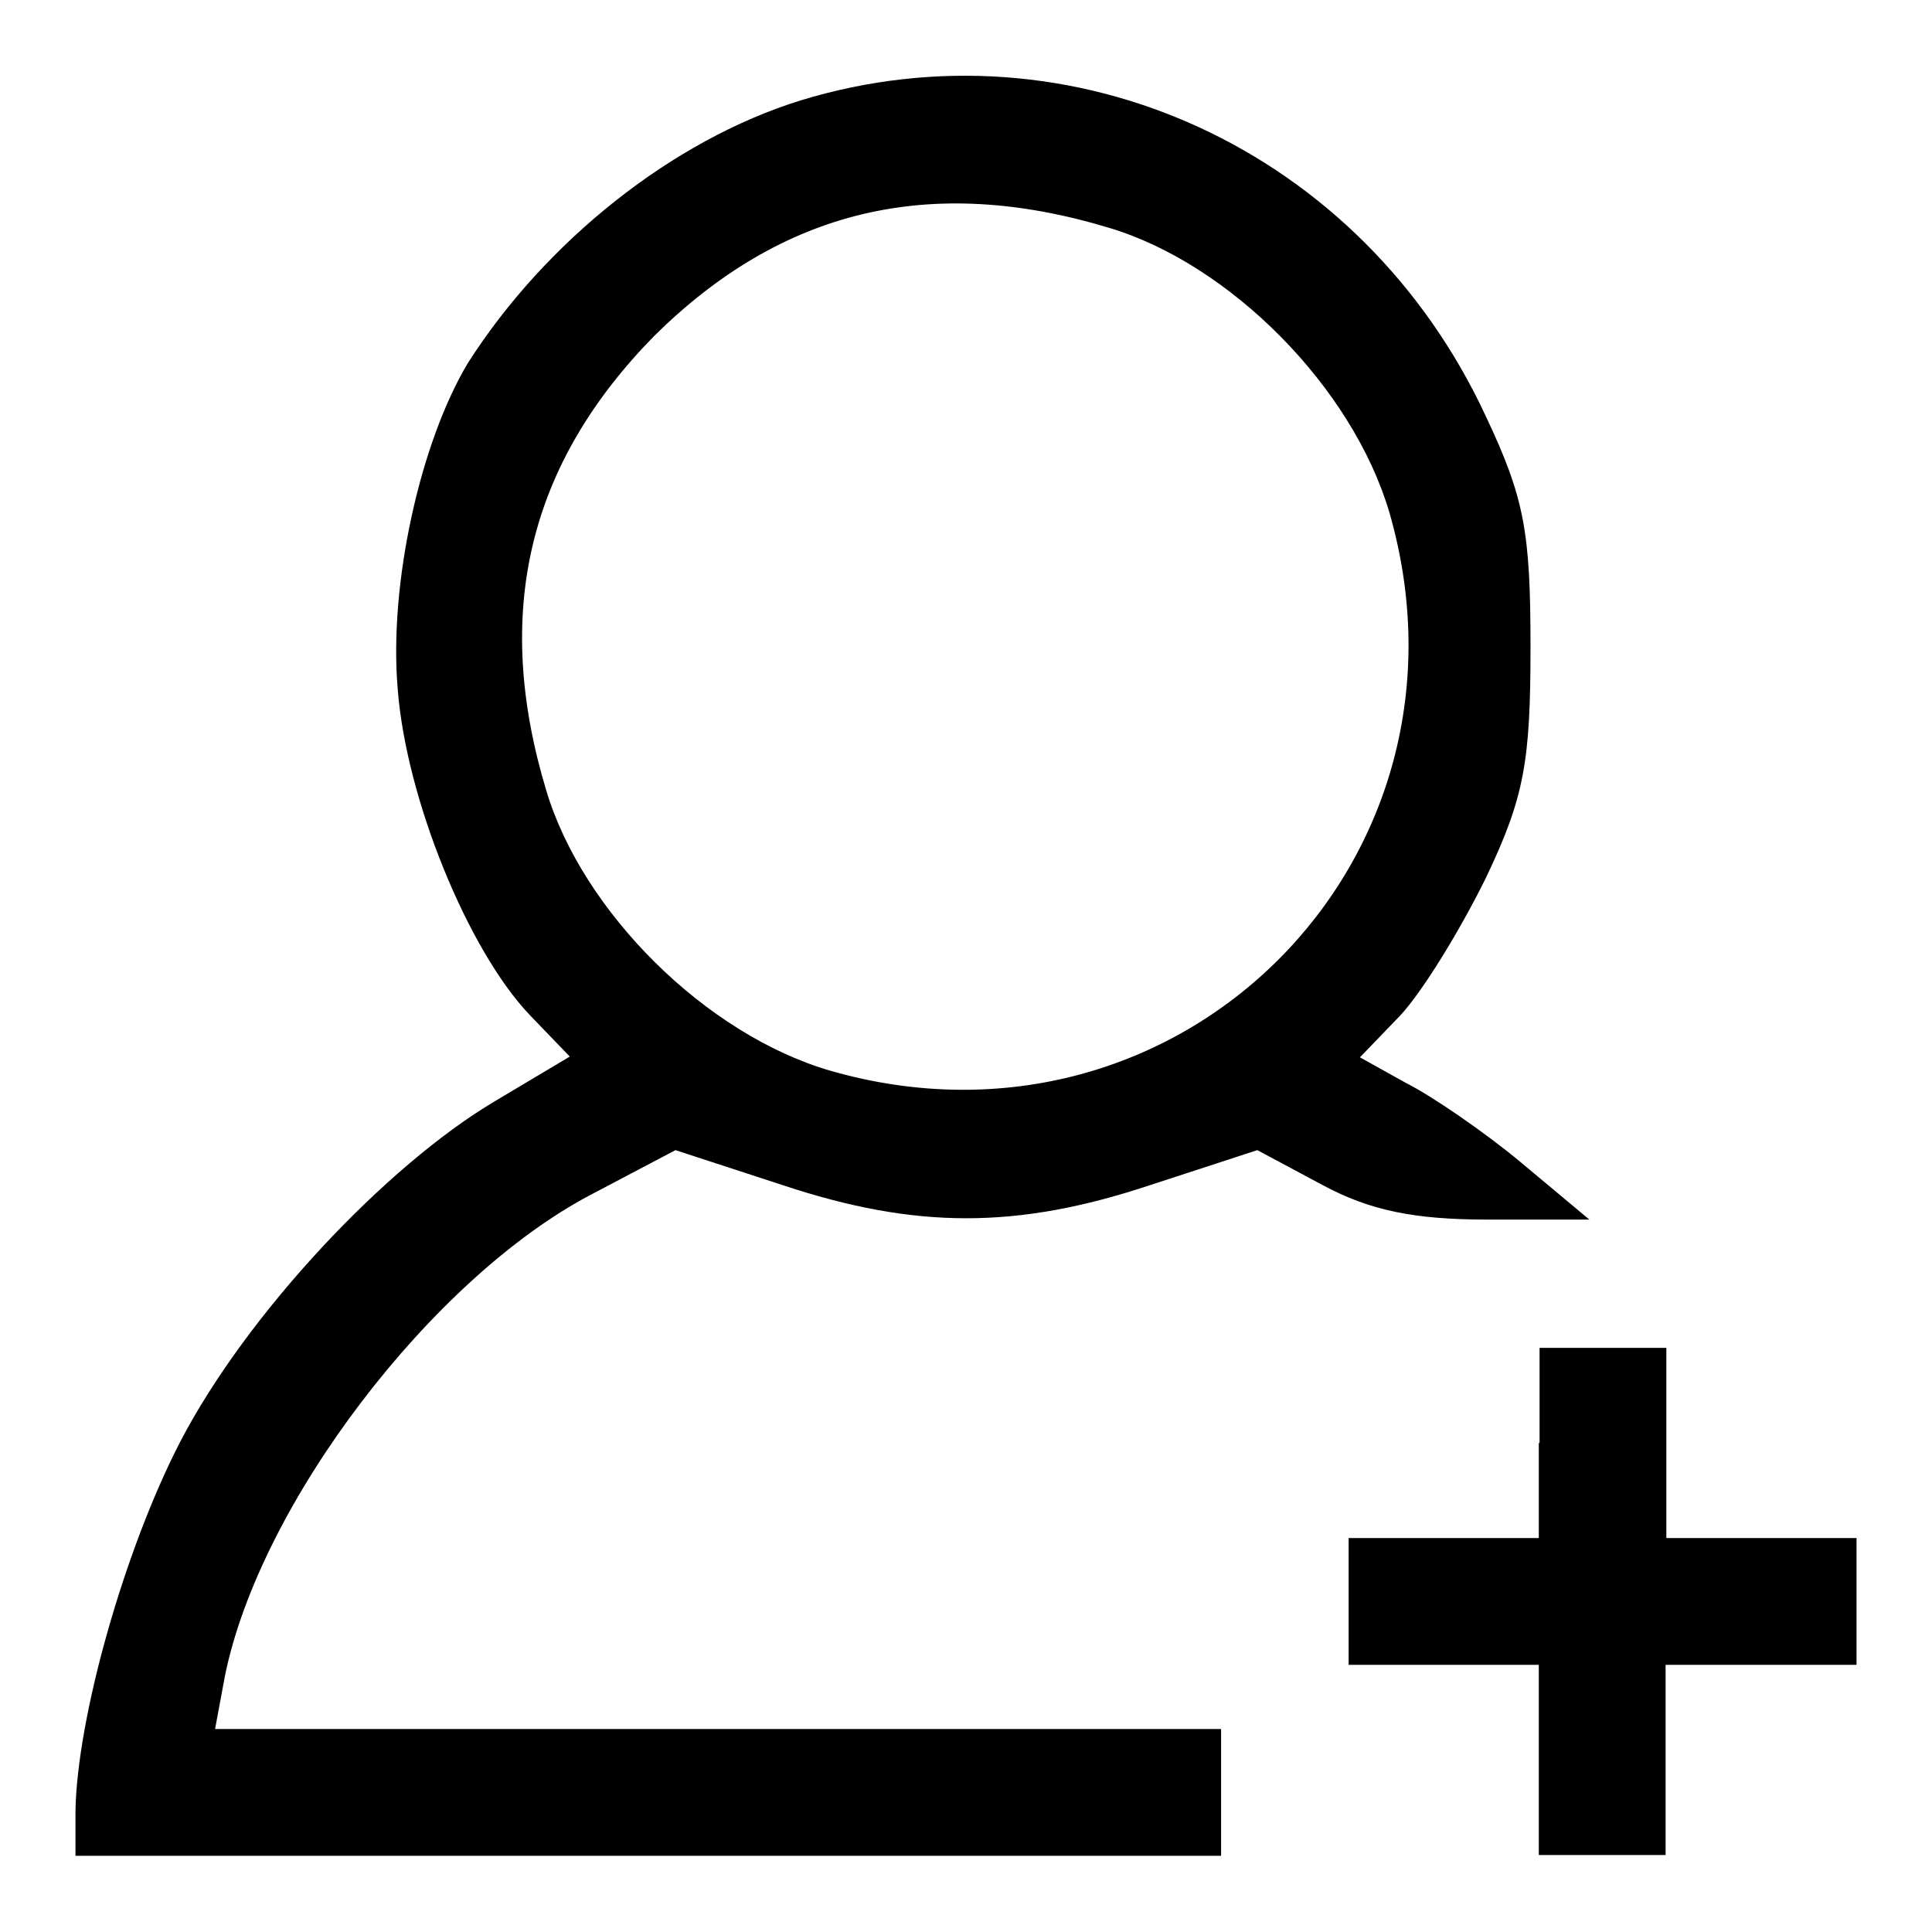
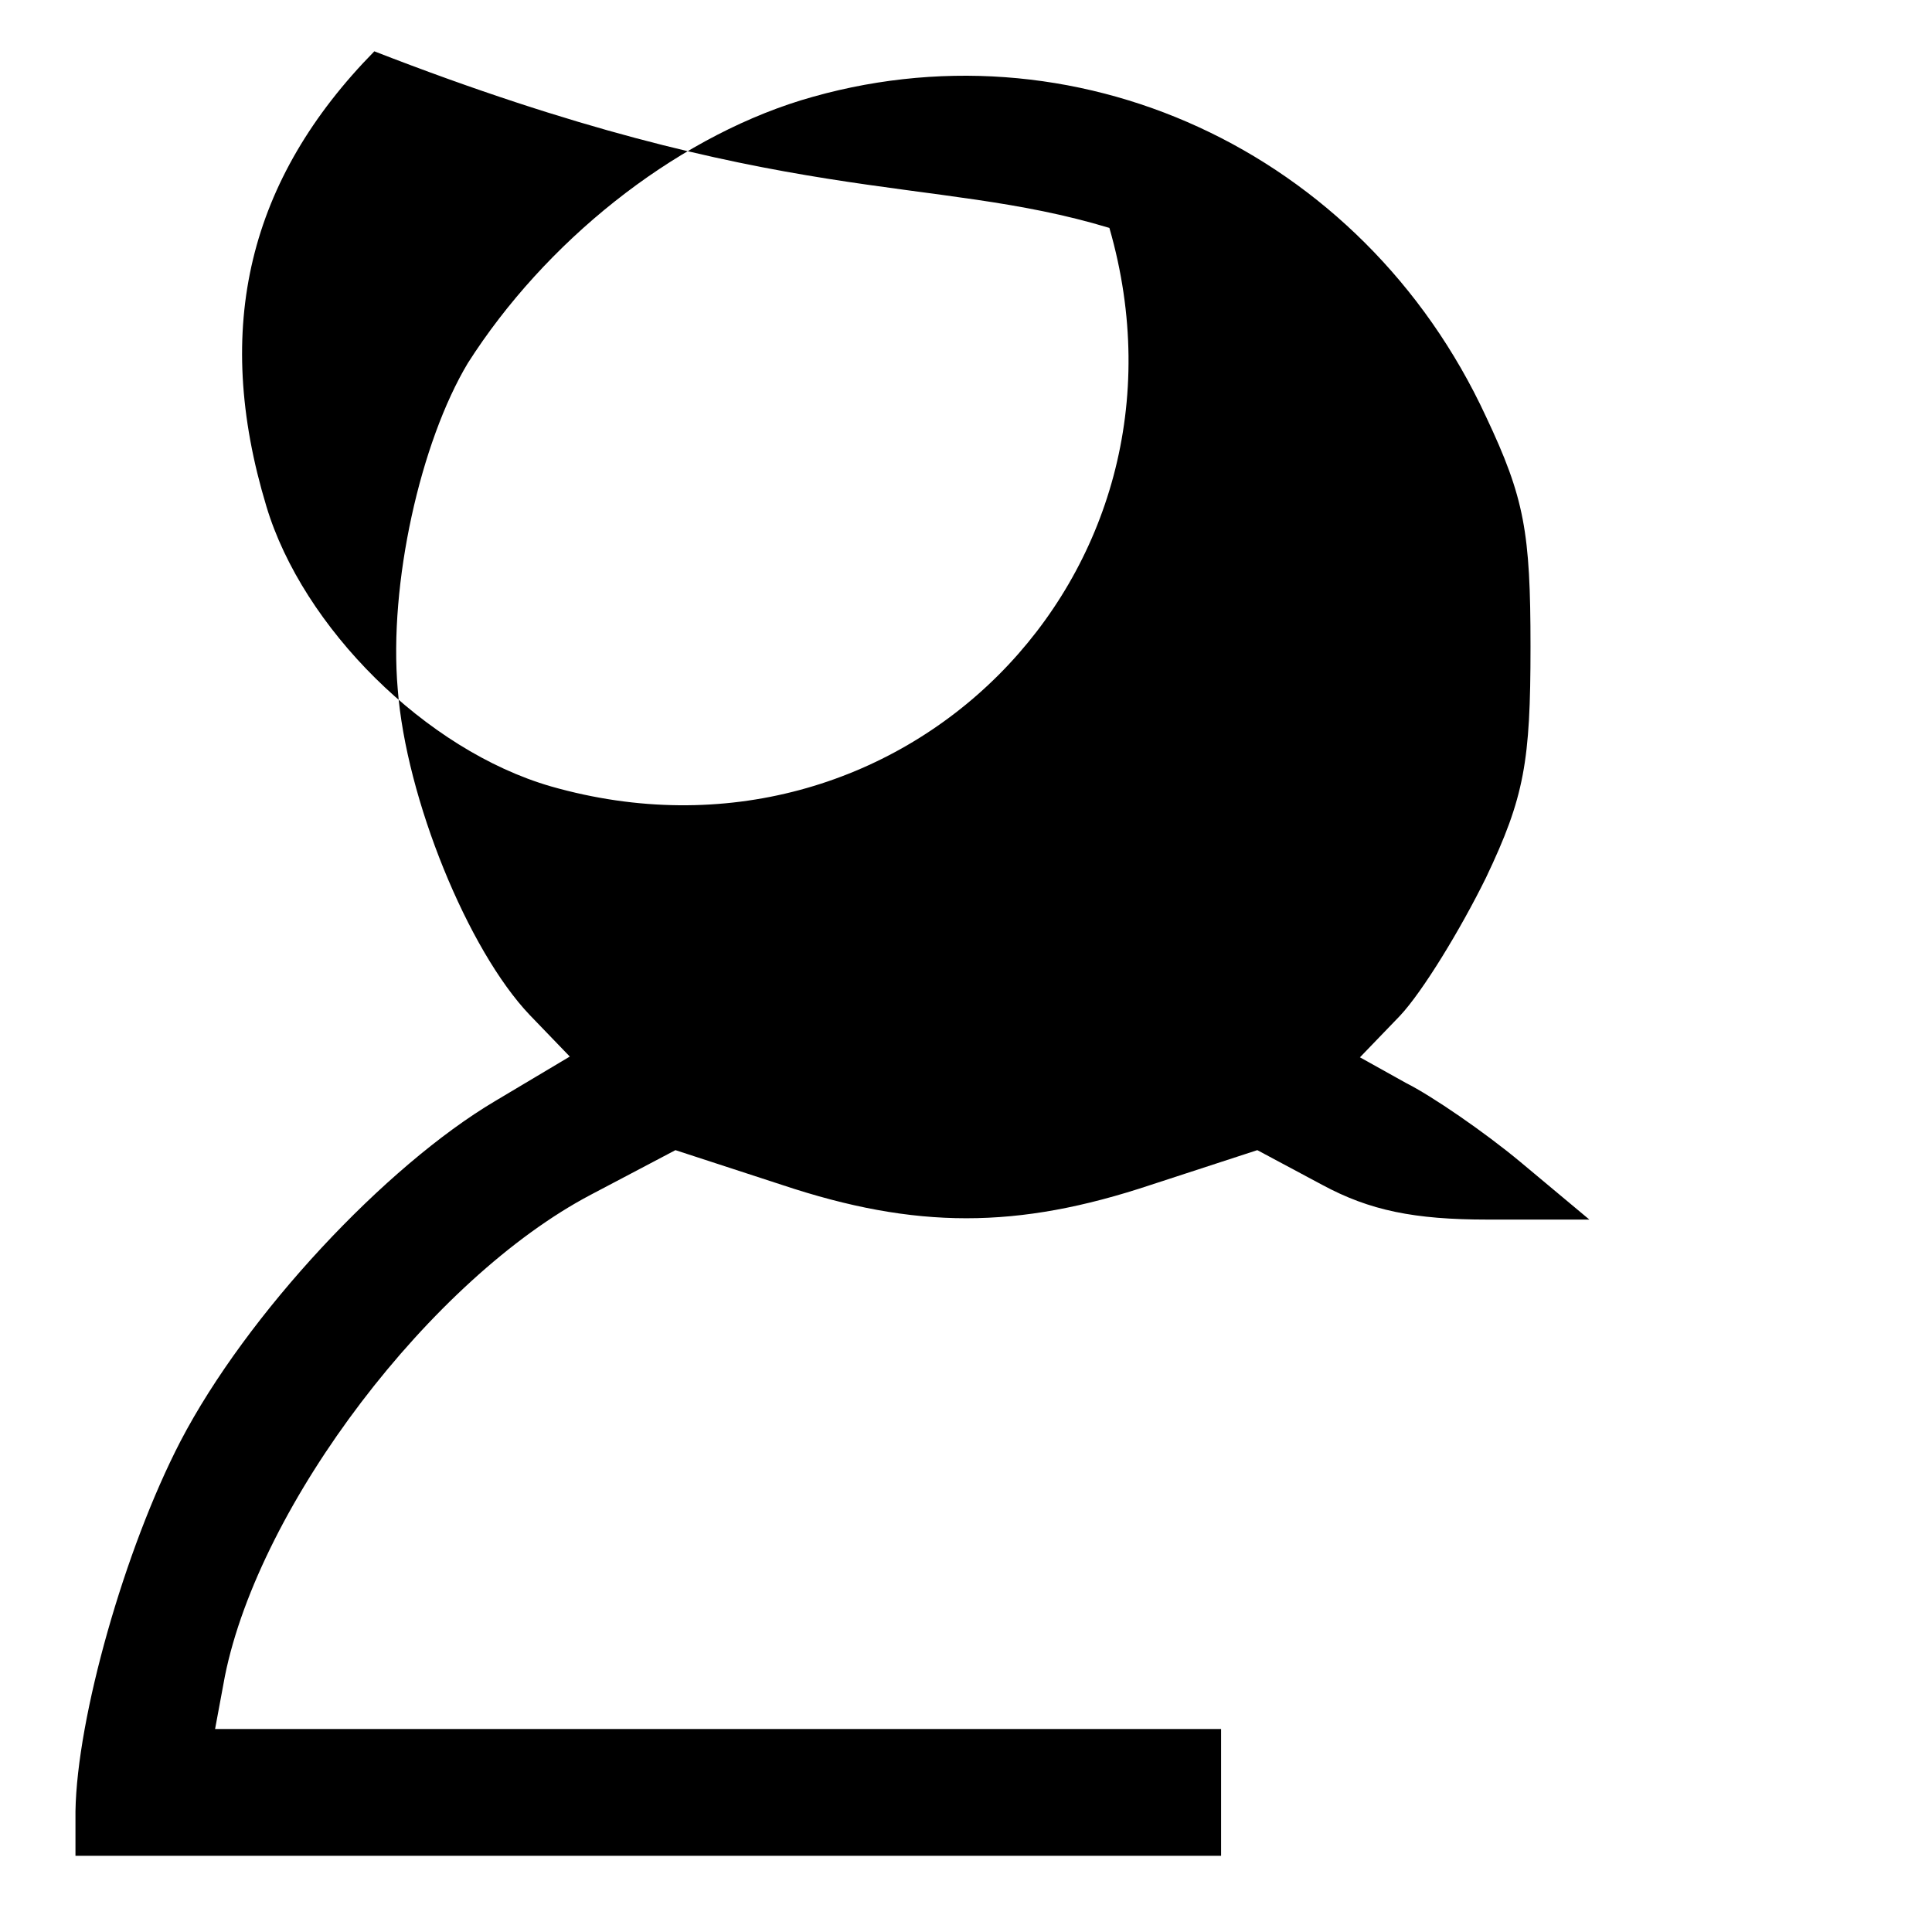
<svg xmlns="http://www.w3.org/2000/svg" version="1.1" x="0px" y="0px" viewBox="0 0 256 256" enable-background="new 0 0 256 256" xml:space="preserve">
  <g>
    <g>
      <g>
-         <path fill="#000000" d="M106.1,13.3C89,18.6,72.2,32.1,62,48.1c-6.3,10.5-10.5,29.3-9.3,43.2c1.1,14.5,9.3,34.6,17.5,43.2l5.3,5.5l-9.9,5.9c-14.5,8.6-32.9,28.2-41.7,45.1C16.5,205.3,10.2,227.6,10,240v5.9h75.9h75.9v-8.4v-8.4H95.1H28.5l1.3-7c4.6-22.8,27.4-52.7,48.5-63.8l11.2-5.9l14.1,4.6c17.7,5.9,31.2,5.9,48.9,0l14.1-4.6l8.6,4.6c6.3,3.4,12.2,4.6,21.9,4.6h13.5l-9.1-7.6c-4.8-4-11.8-8.8-15.2-10.5l-6.1-3.4l5.3-5.5c3-3.2,8-11.4,11.4-18.3c5.1-10.7,5.9-15.4,5.9-30.6S202,66,196.9,55.2C180.5,19.8,142.1,2.3,106.1,13.3z M147,30.2c16,4.8,32.2,21.1,37.1,37.7c13.3,46.1-27.8,87.2-74,74c-16.6-4.8-32.9-21.1-37.7-37.1c-7.2-23.8-2.3-43.4,14.3-60.3C103.6,27.8,123.2,23,147,30.2z" />
-         <path fill="#000000" d="M203.9,191.2v12.6h-12.6h-12.6v8.4v8.4h12.6h12.6v12.6v12.6h8.4h8.4v-12.6v-12.6h12.6H246v-8.4v-8.4h-12.6h-12.6v-12.6v-12.6h-8.4h-8.4V191.2z" />
+         <path fill="#000000" d="M106.1,13.3C89,18.6,72.2,32.1,62,48.1c-6.3,10.5-10.5,29.3-9.3,43.2c1.1,14.5,9.3,34.6,17.5,43.2l5.3,5.5l-9.9,5.9c-14.5,8.6-32.9,28.2-41.7,45.1C16.5,205.3,10.2,227.6,10,240v5.9h75.9h75.9v-8.4v-8.4H95.1H28.5l1.3-7c4.6-22.8,27.4-52.7,48.5-63.8l11.2-5.9l14.1,4.6c17.7,5.9,31.2,5.9,48.9,0l14.1-4.6l8.6,4.6c6.3,3.4,12.2,4.6,21.9,4.6h13.5l-9.1-7.6c-4.8-4-11.8-8.8-15.2-10.5l-6.1-3.4l5.3-5.5c3-3.2,8-11.4,11.4-18.3c5.1-10.7,5.9-15.4,5.9-30.6S202,66,196.9,55.2C180.5,19.8,142.1,2.3,106.1,13.3z M147,30.2c13.3,46.1-27.8,87.2-74,74c-16.6-4.8-32.9-21.1-37.7-37.1c-7.2-23.8-2.3-43.4,14.3-60.3C103.6,27.8,123.2,23,147,30.2z" />
      </g>
    </g>
  </g>
</svg>